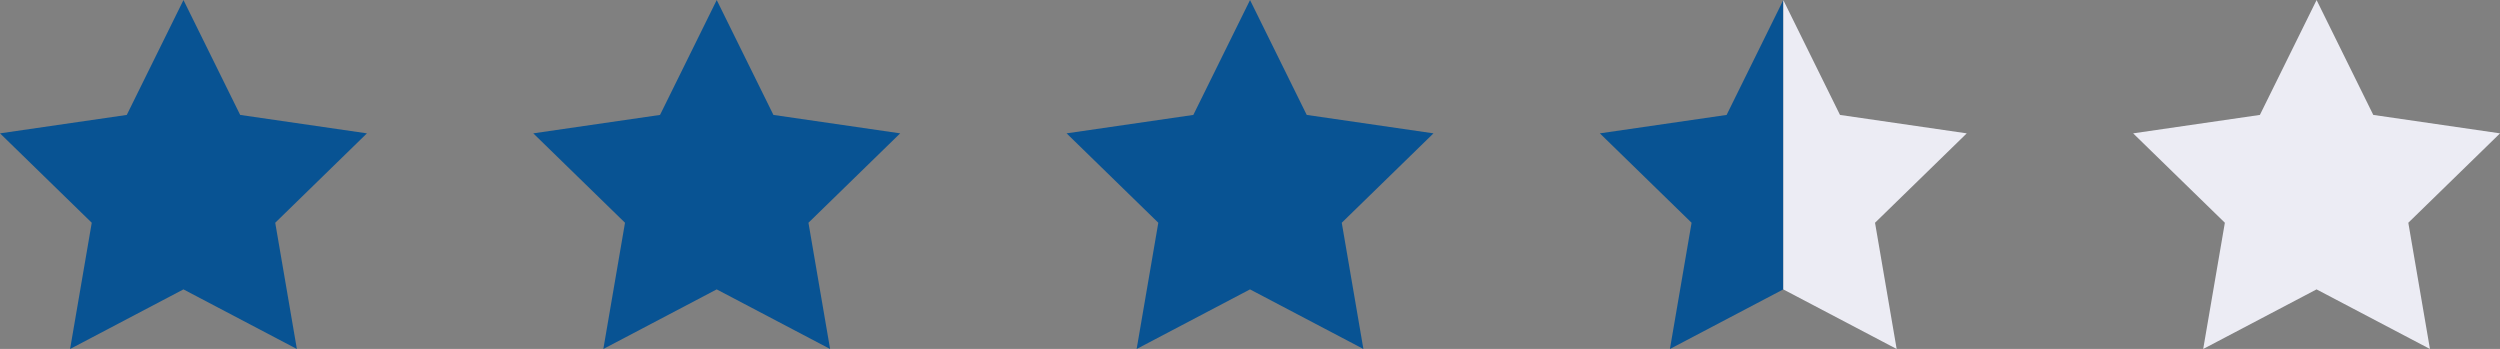
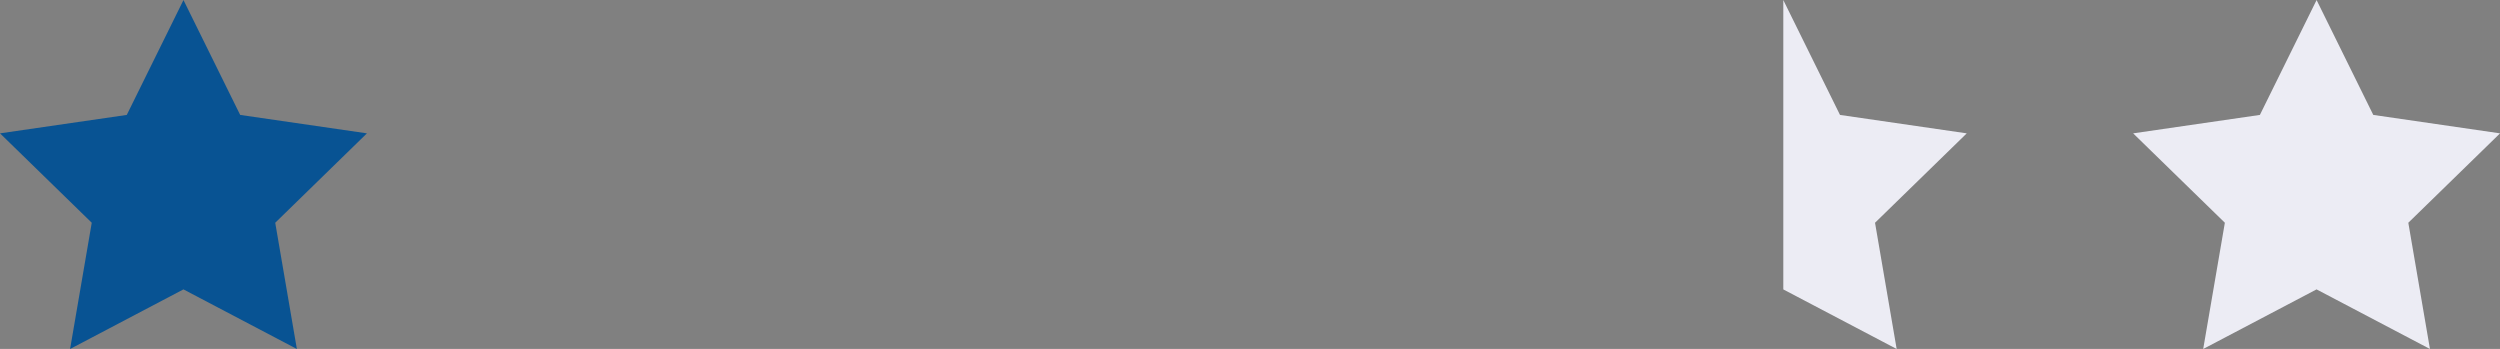
<svg xmlns="http://www.w3.org/2000/svg" version="1.1" id="Layer_1" x="0px" y="0px" viewBox="0 0 91.28 12.74" style="enable-background:new 0 0 91.28 12.74;" xml:space="preserve">
  <rect x="0" y="0" width="91.28" height="12.74" fill="#808080" stroke="none" />
  <style type="text/css">
	.st0{fill:#085393;}
	.st1{fill:#ECECF4;}
</style>
  <path id="Path_34" class="st0" d="M6.698,10.566L2.559,12.742l0.791-4.609l-3.349-3.264  l4.628-0.673l2.07-4.194l2.07,4.194l4.628,0.673l-3.348,3.264l0.79,4.609  L6.698,10.566z" />
-   <path id="Path_35" class="st0" d="M26.168,10.566l-4.139,2.176l0.791-4.609l-3.349-3.264  l4.628-0.673l2.07-4.194l2.07,4.194l4.628,0.673l-3.349,3.264l0.79,4.609  L26.168,10.566z" />
-   <path id="Path_36" class="st0" d="M45.64,10.566l-4.139,2.176l0.791-4.609l-3.349-3.264  l4.628-0.673l2.07-4.194l2.07,4.194l4.628,0.673l-3.349,3.264l0.79,4.609  L45.64,10.566z" />
  <path id="Path_38" class="st1" d="M84.582,10.566l-4.139,2.176l0.791-4.609l-3.349-3.264  l4.628-0.673l2.07-4.194l2.07,4.194l4.628,0.673l-3.349,3.264l0.79,4.609  L84.582,10.566z" />
-   <polygon class="st0" points="63.042,4.196 58.414,4.869 61.763,8.133 60.972,12.742   65.111,10.566 65.112,10.567 65.112,0.002 " />
  <polygon class="st1" points="68.461,8.133 71.81,4.869 67.182,4.196 65.112,0.002   65.112,10.567 69.251,12.742 " />
</svg>